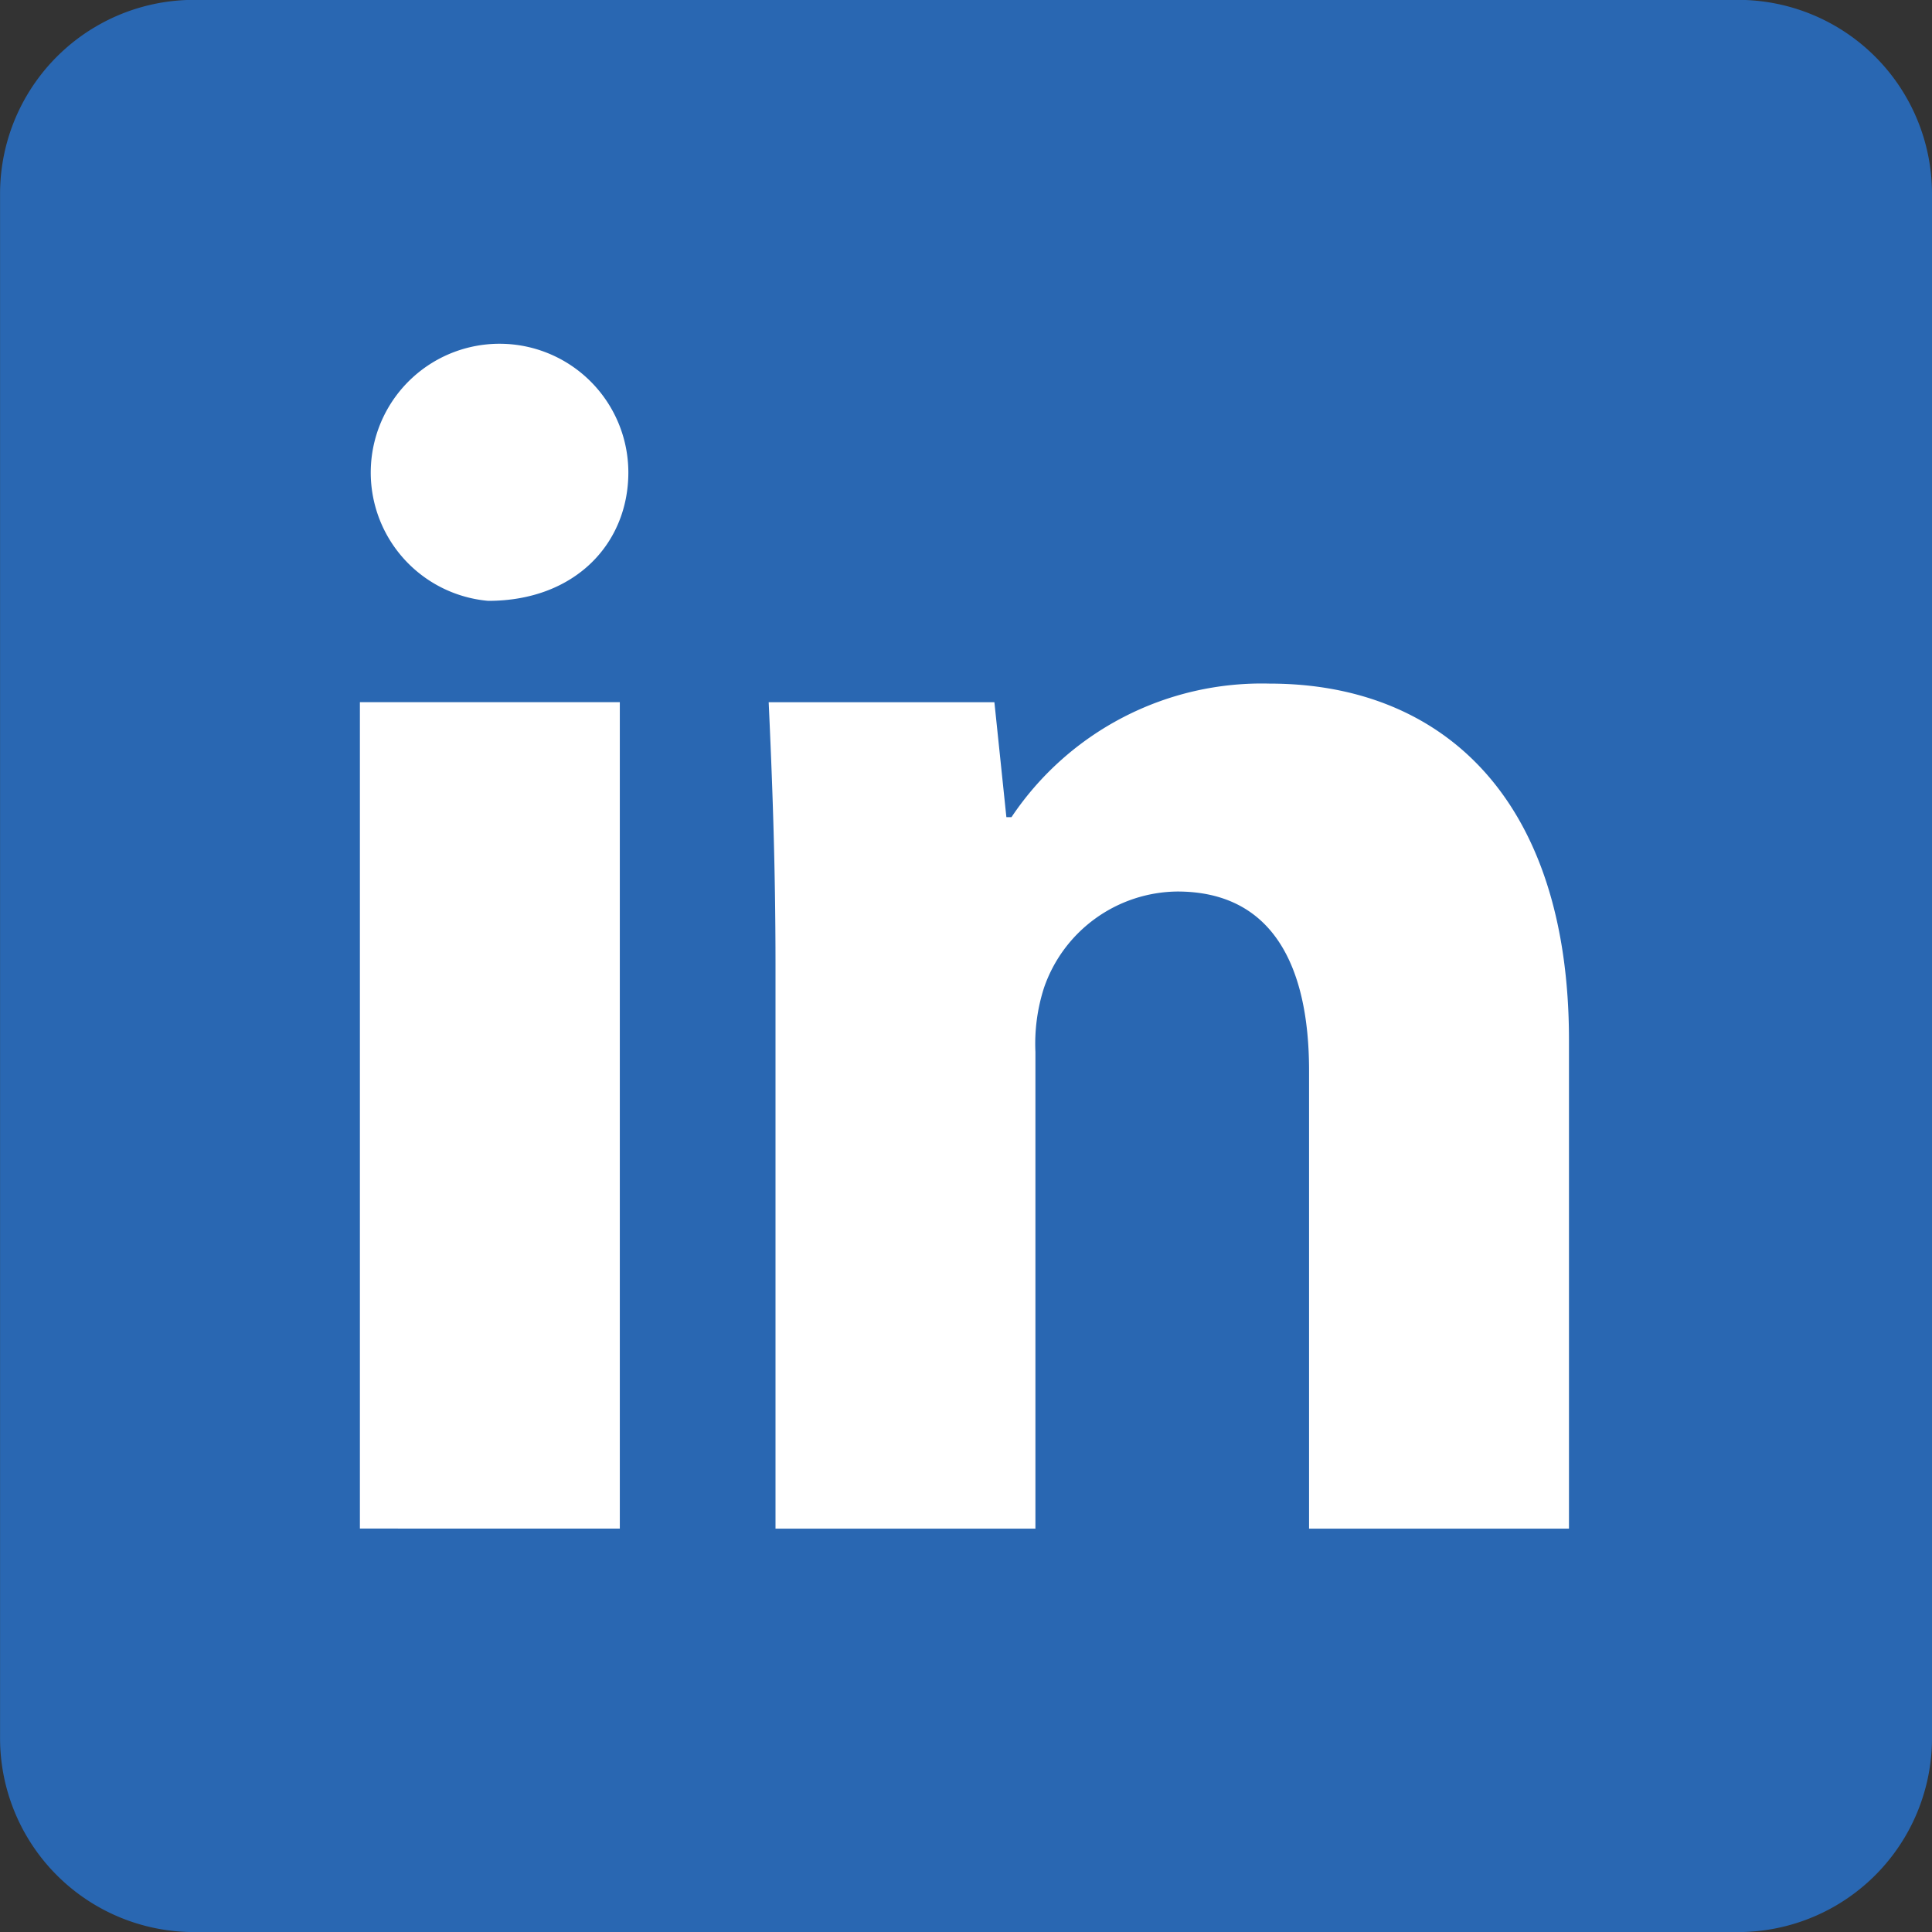
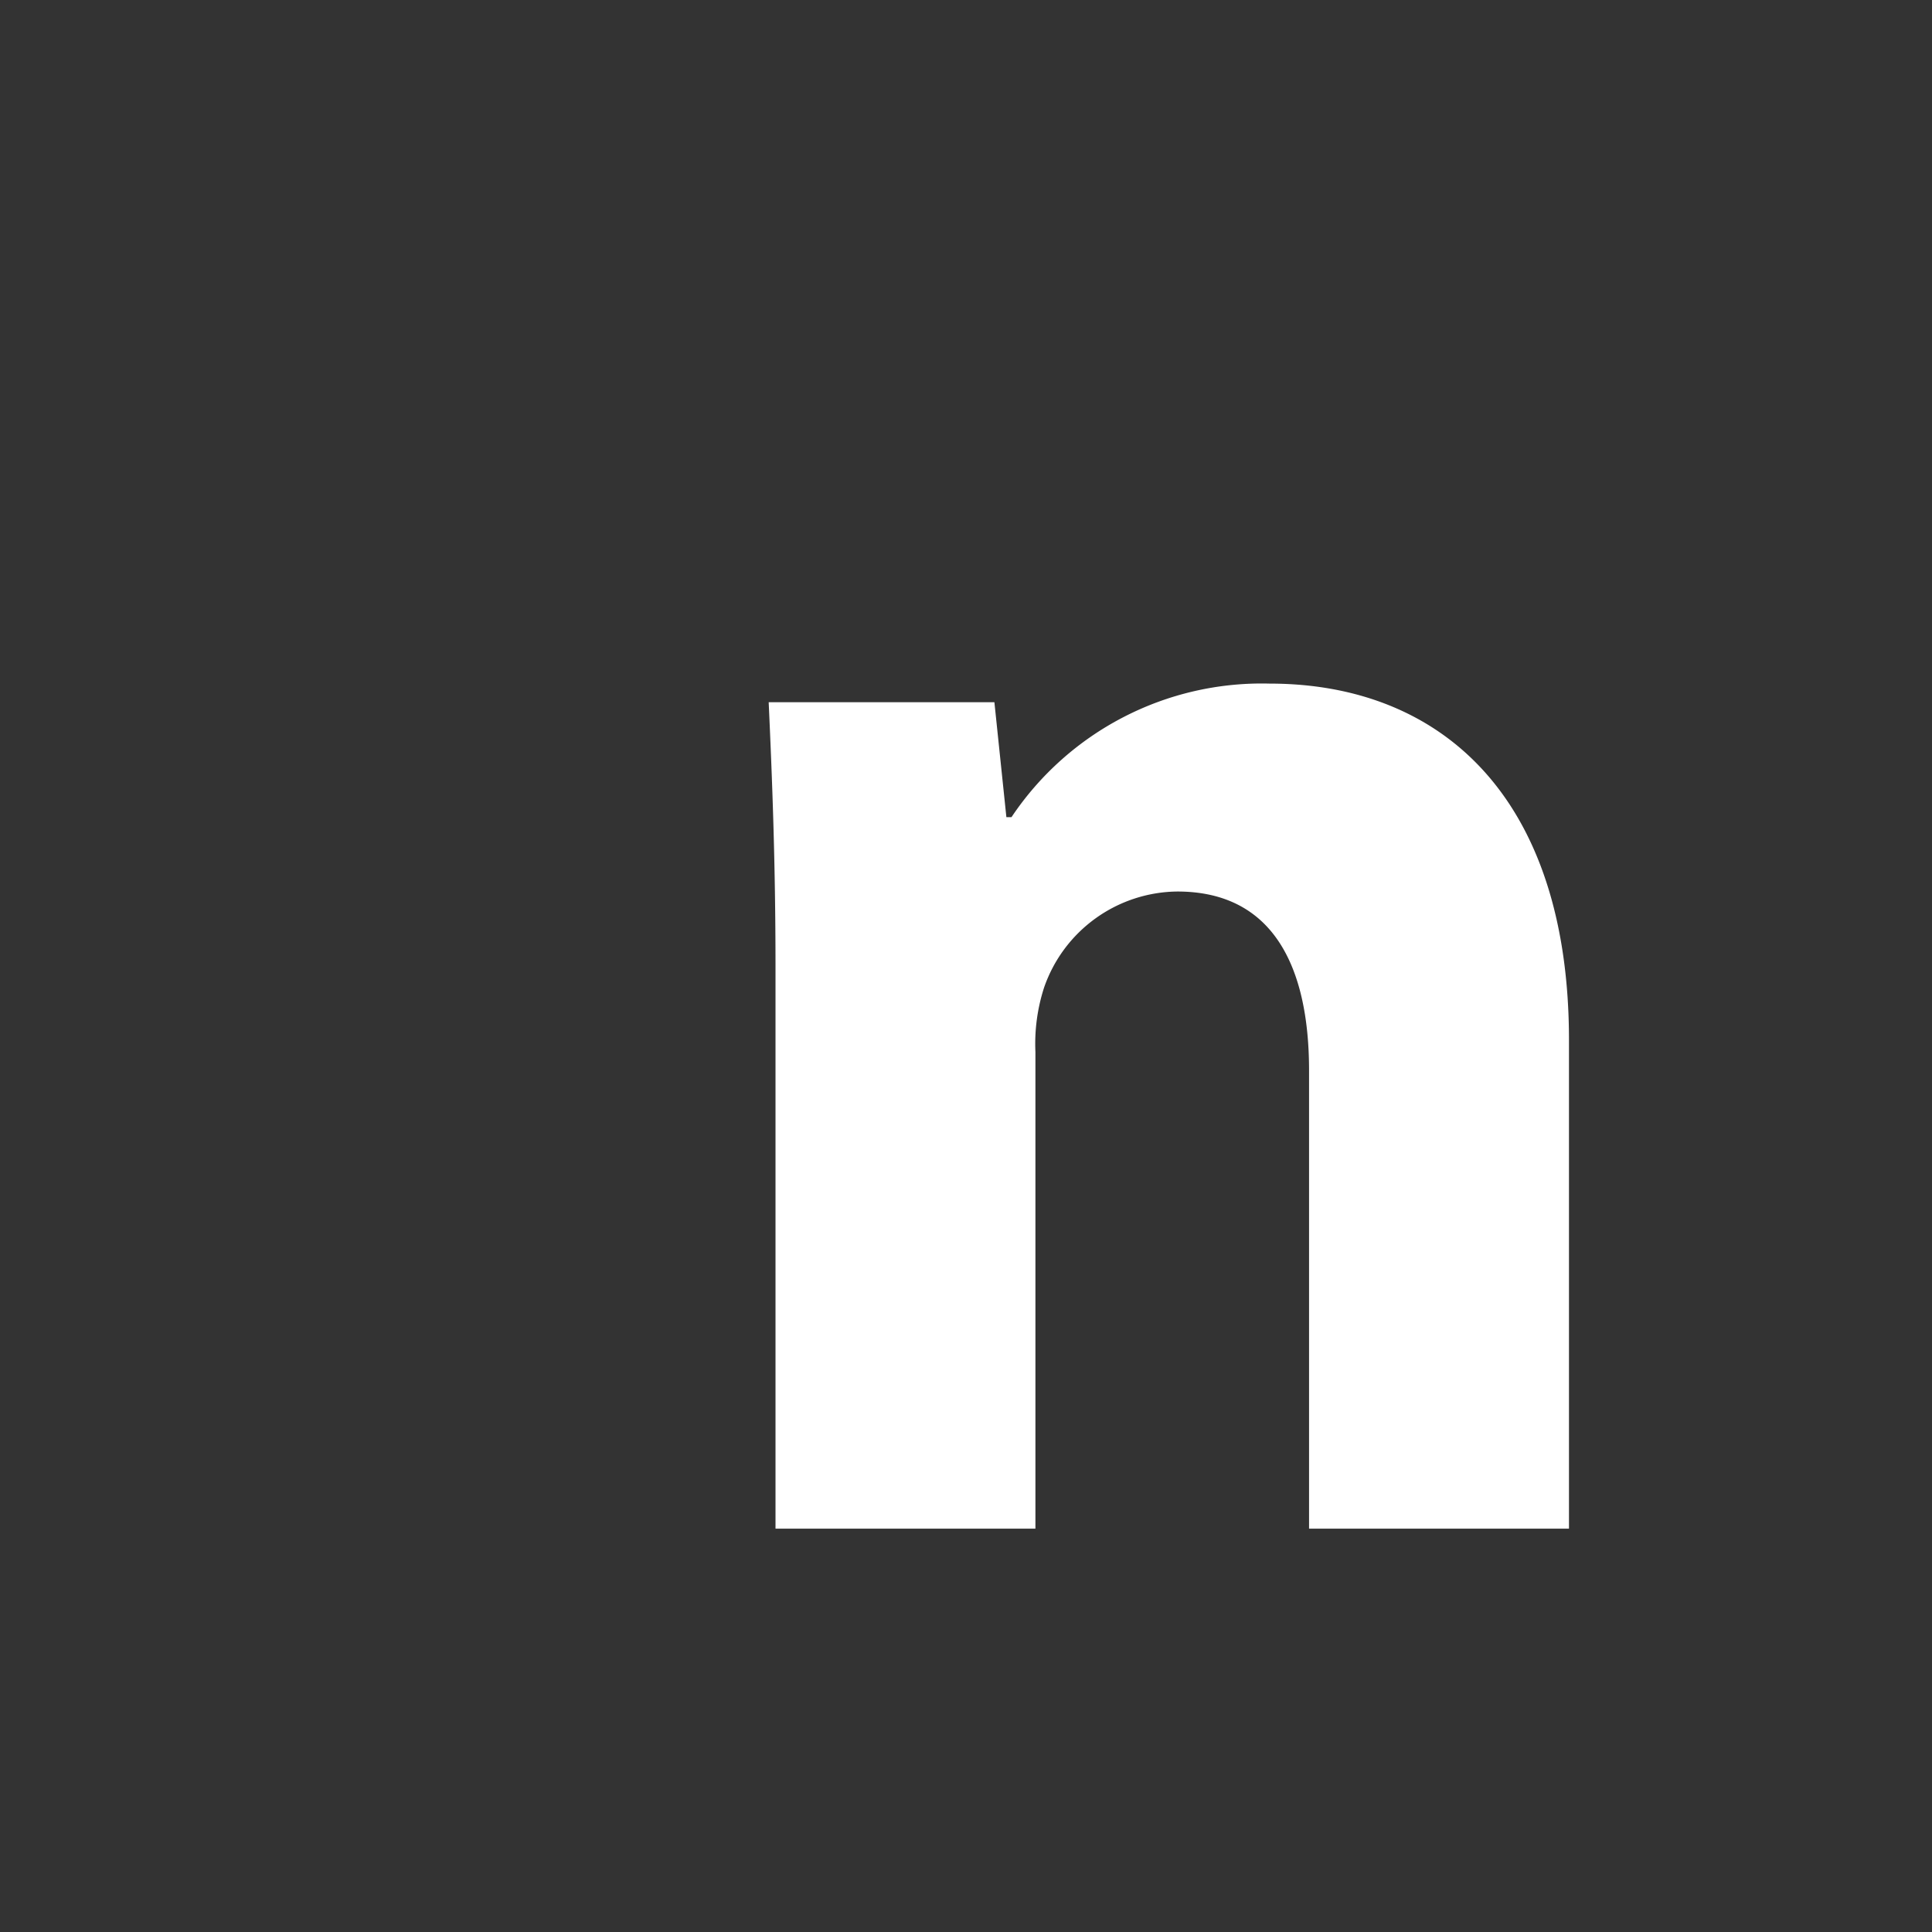
<svg xmlns="http://www.w3.org/2000/svg" width="60" height="60" viewBox="0 0 60 60">
  <rect x="0" y="0" width="60" height="60" fill="#333333" stroke="none" />
  <g transform="translate(-714 -6934)">
    <g transform="translate(714 6934)">
-       <path d="M693.225,271.006a6.023,6.023,0,0,1-6.049,6h-47.9a6.023,6.023,0,0,1-6.049-6V223a6.023,6.023,0,0,1,6.049-6h47.9a6.023,6.023,0,0,1,6.049,6Z" transform="translate(-633.225 -217.004)" fill="#2967b2" />
      <g transform="translate(10.968 10.682)">
-         <path d="M673.2,251.965c0,2.2-1.646,3.989-4.354,3.989a4,4,0,1,1,4.354-3.989Zm-8.337,32.8V259.1h8.072v25.666Z" transform="translate(-664.654 -247.976)" fill="#fff" />
        <path d="M701.843,287.329c0-3.2-.106-5.878-.212-8.188h7.01l.372,3.569h.159a9.351,9.351,0,0,1,8.02-4.147c5.311,0,9.293,3.517,9.293,11.075v15.168h-8.072V290.583c0-3.306-1.169-5.563-4.09-5.563a4.426,4.426,0,0,0-4.142,2.991,5.68,5.68,0,0,0-.266,1.995v14.8h-8.072Z" transform="translate(-688.727 -268.015)" fill="#fff" />
      </g>
    </g>
  </g>
</svg>